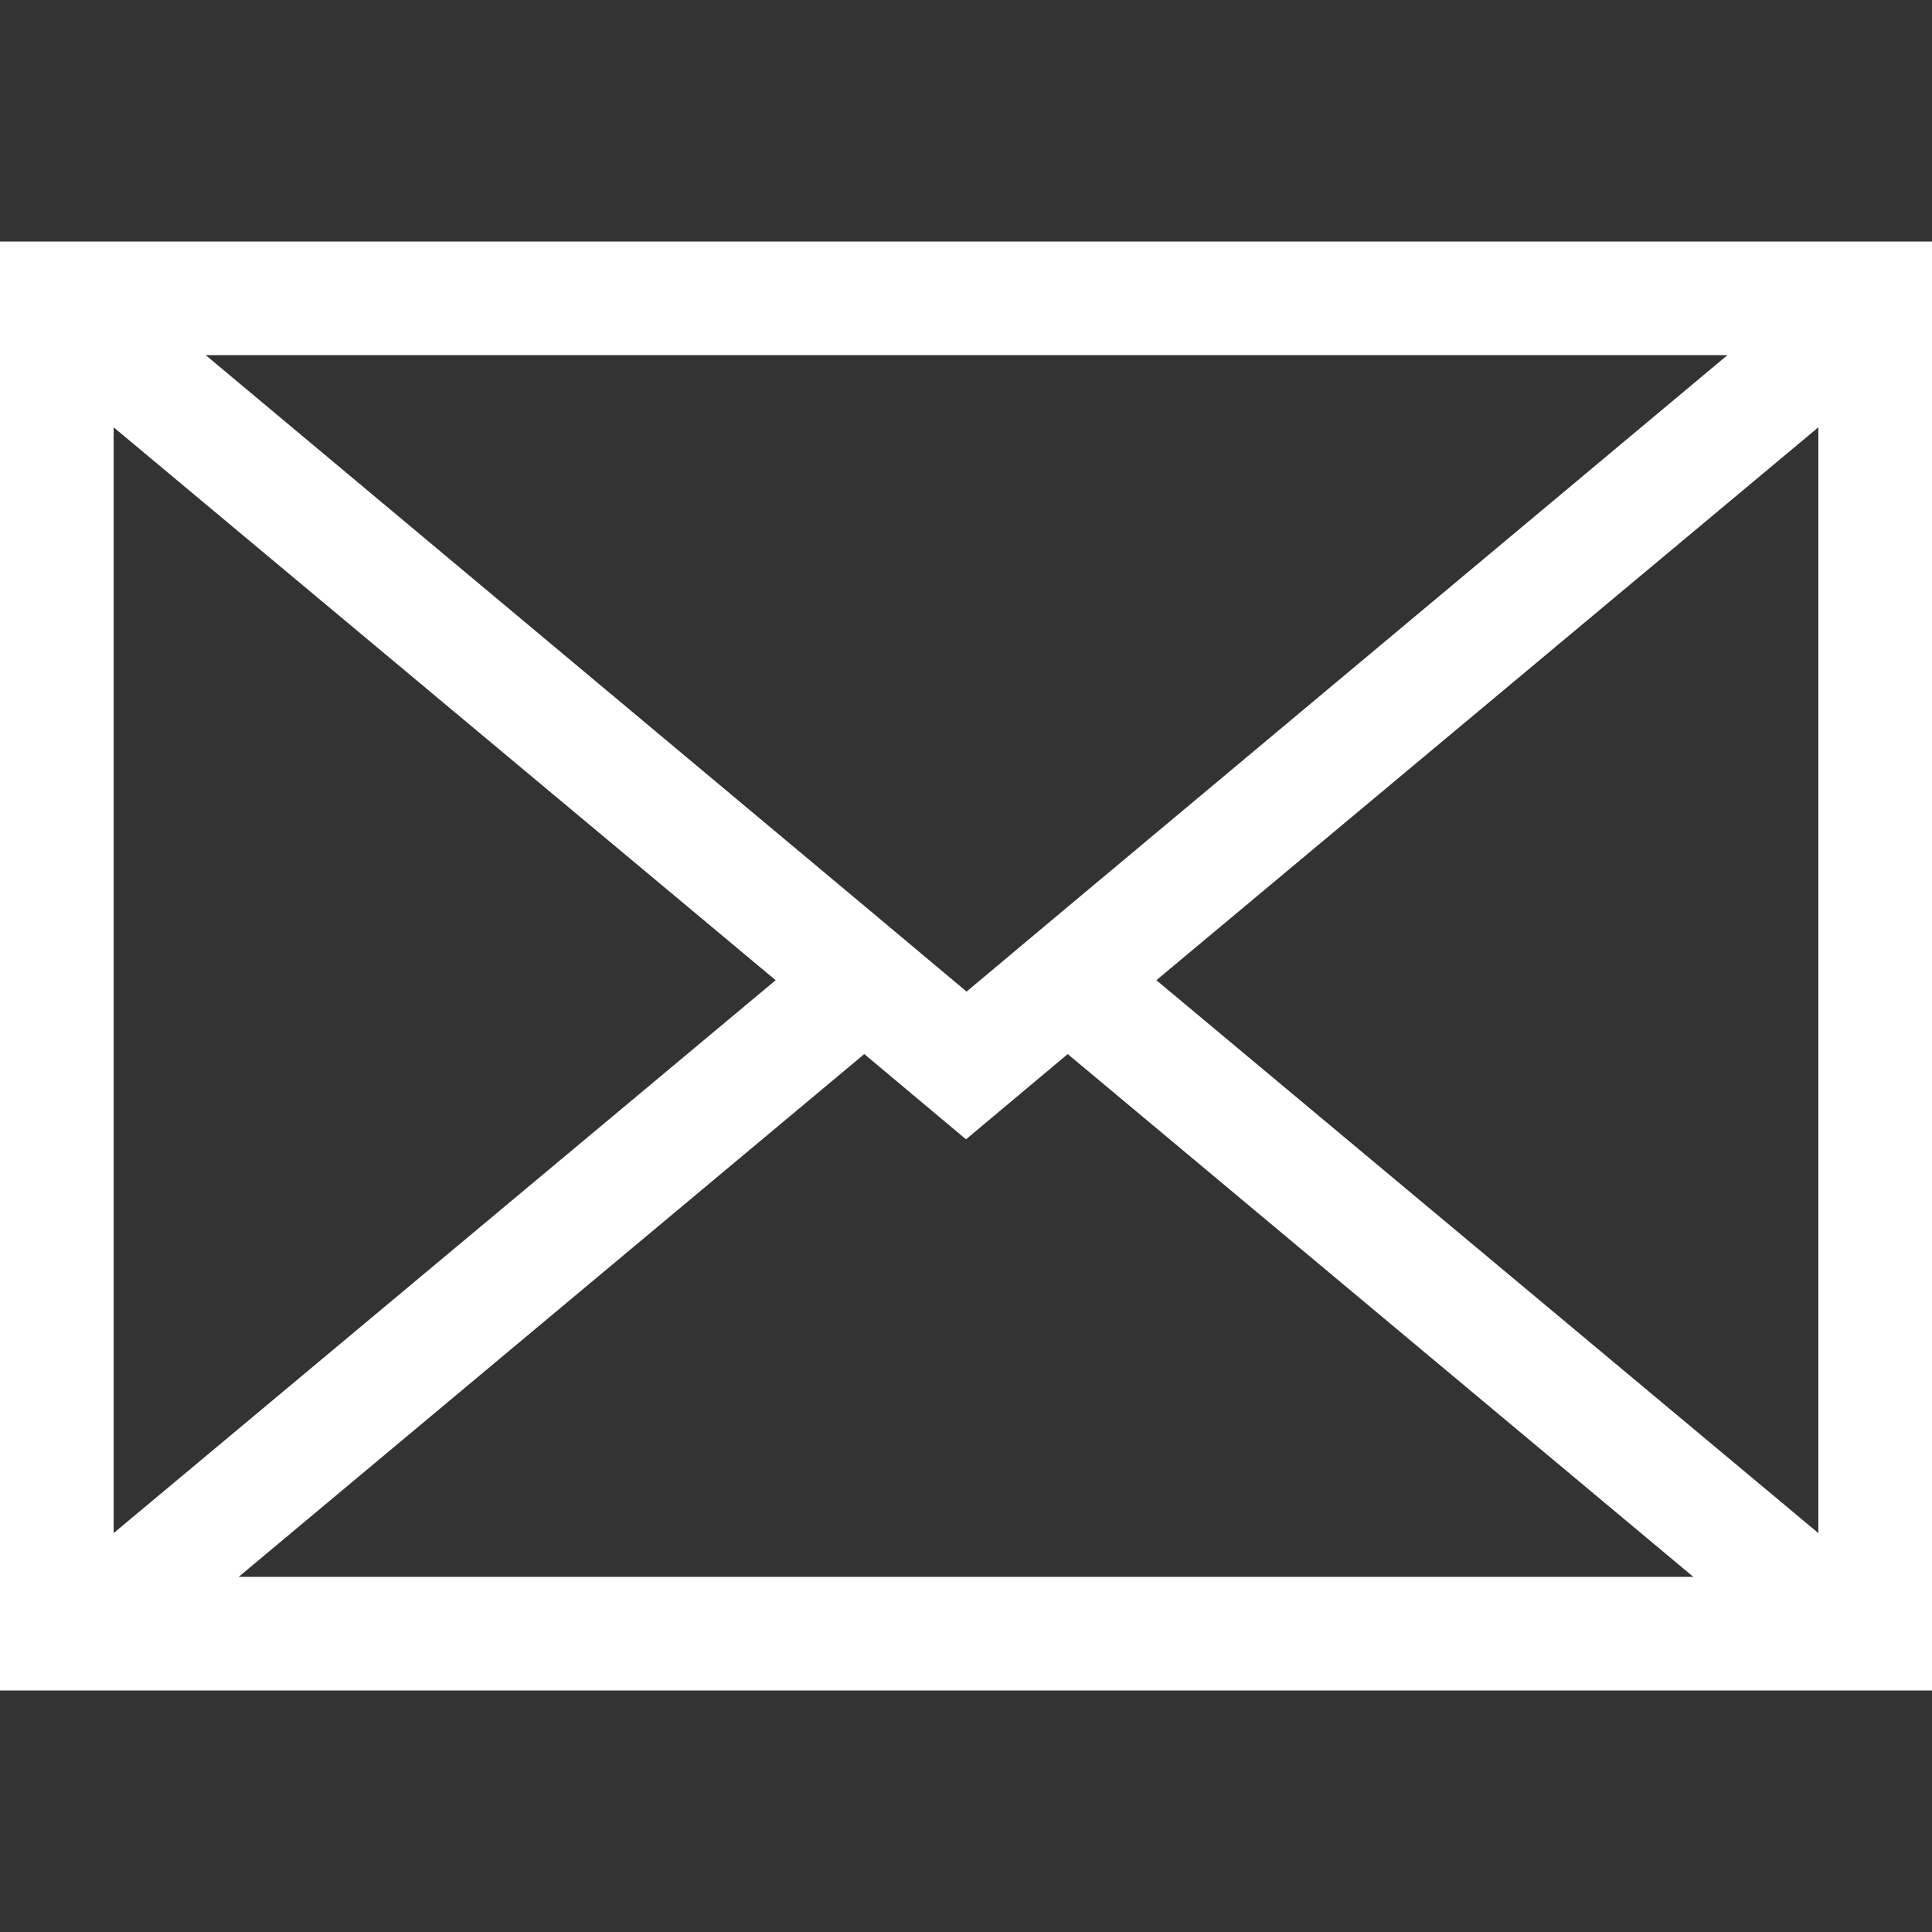
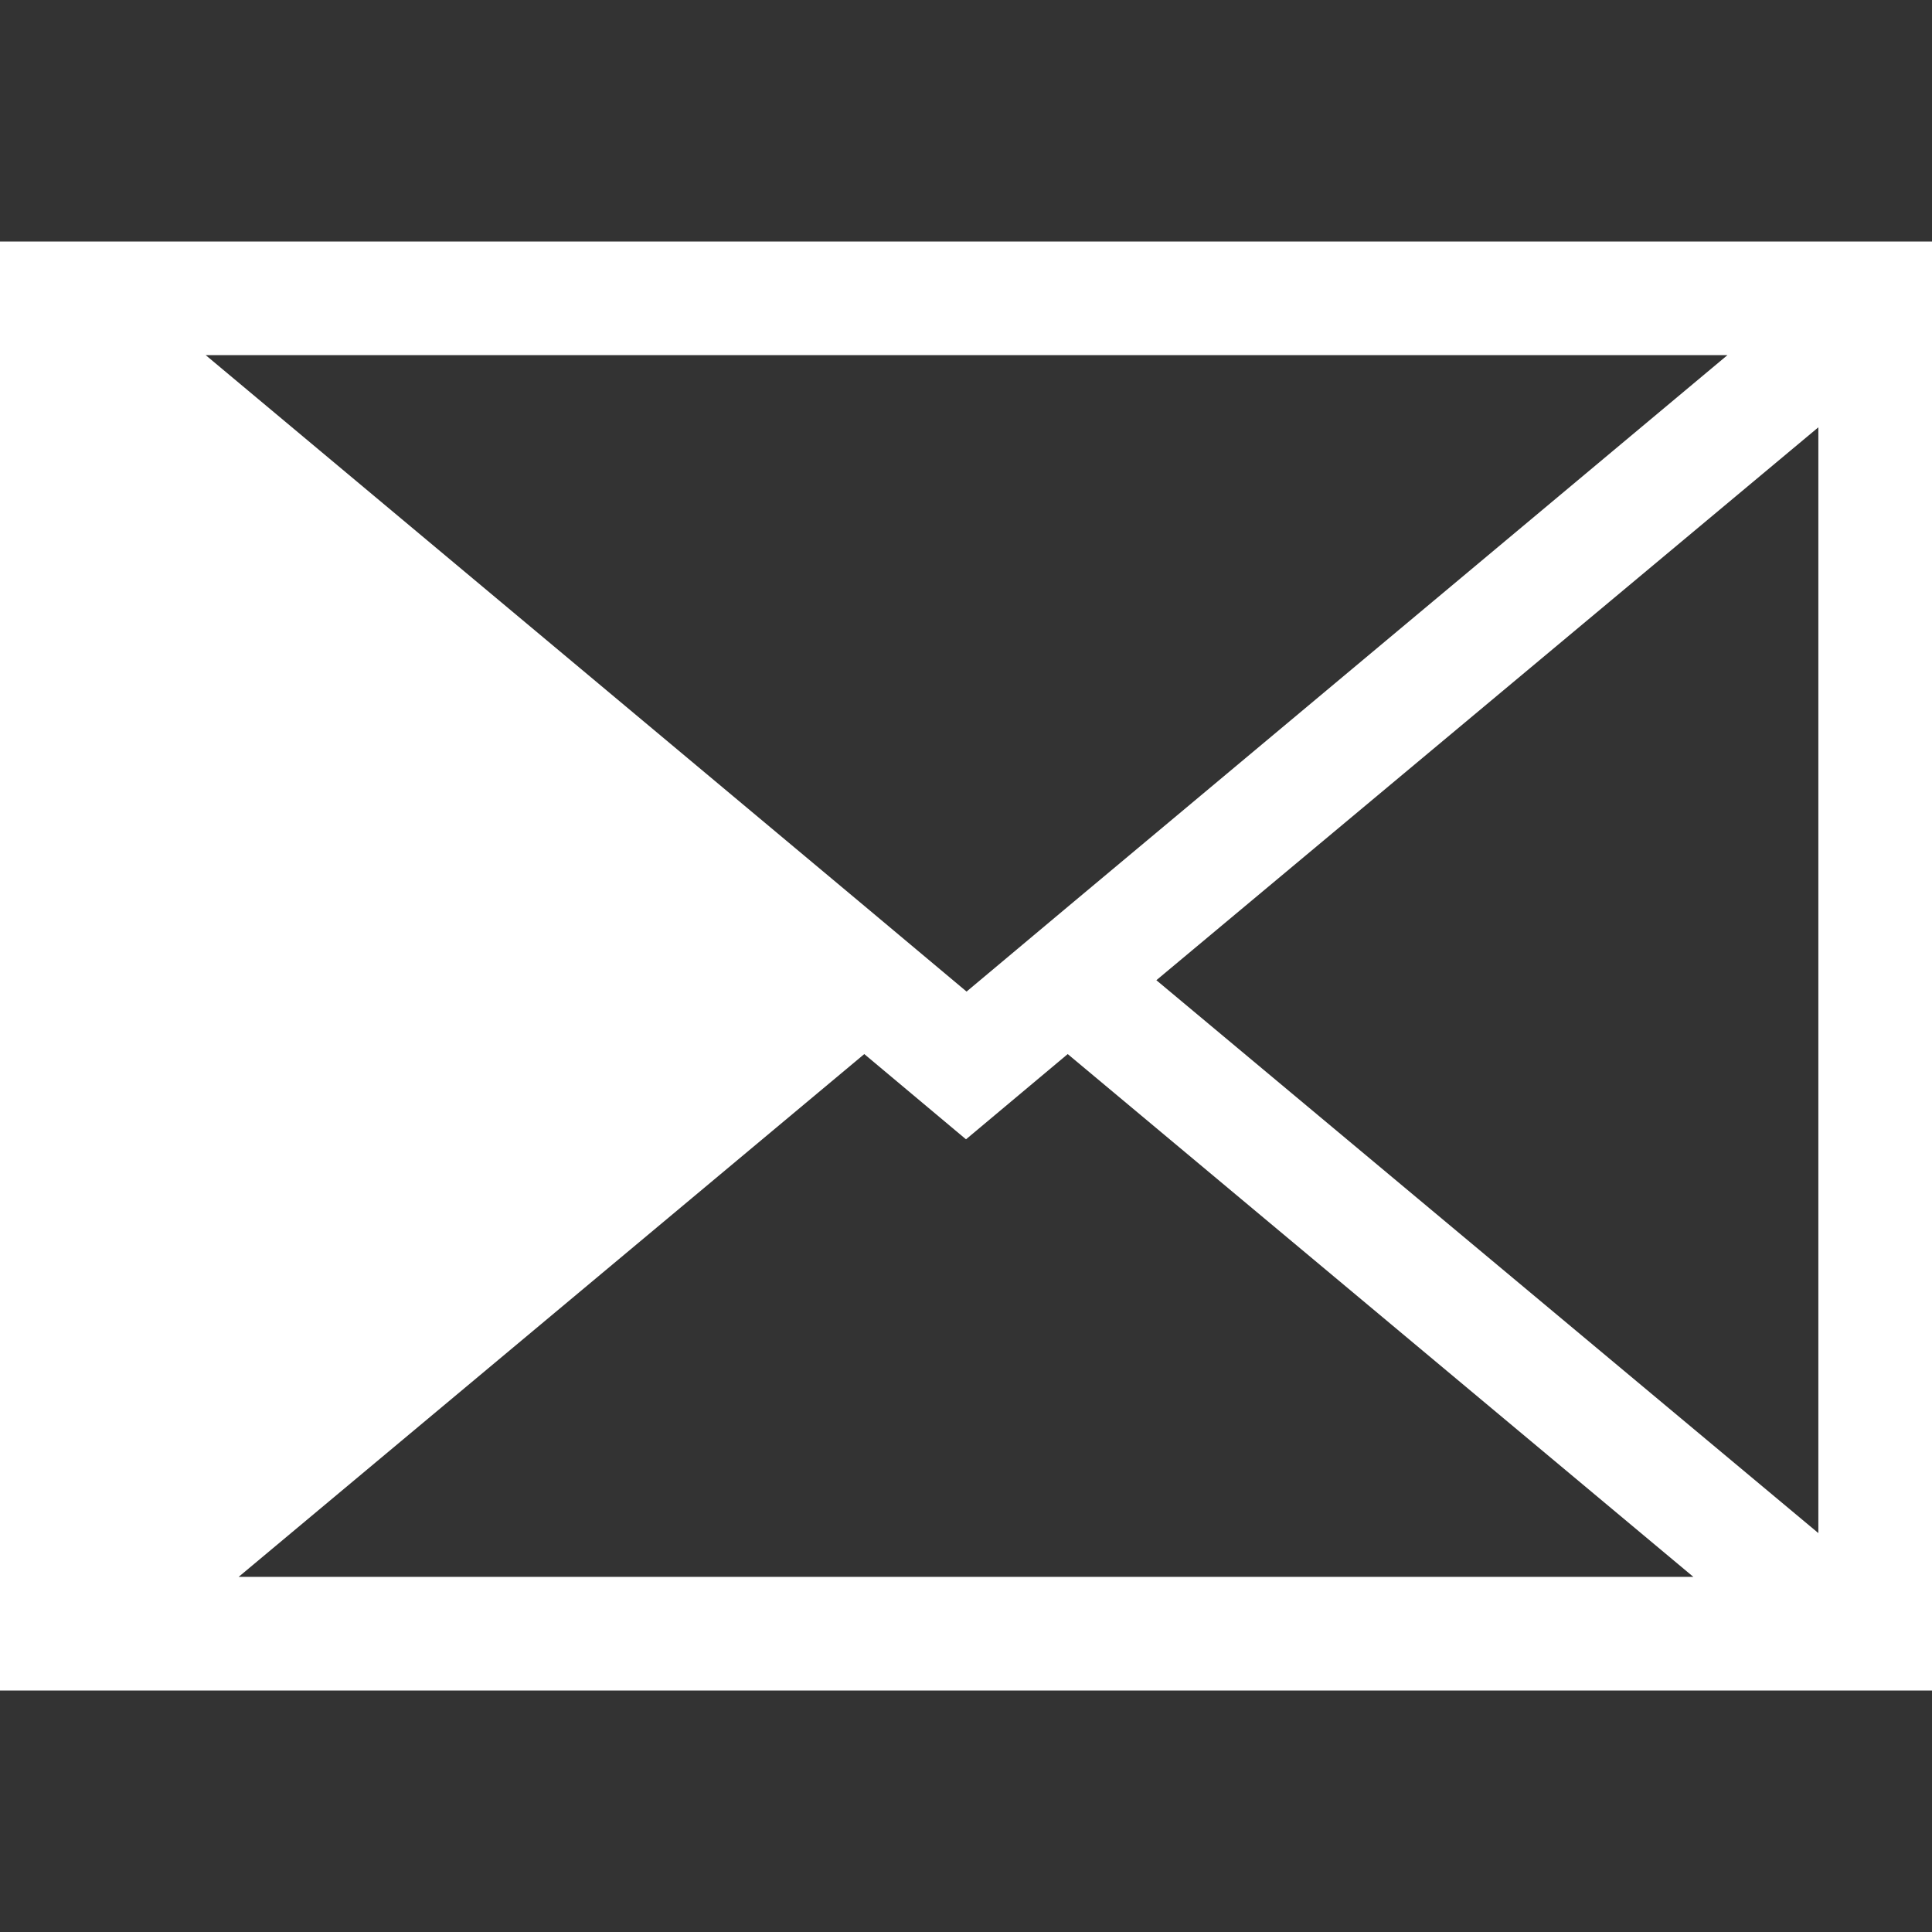
<svg xmlns="http://www.w3.org/2000/svg" version="1.1" id="Layer_1" x="0px" y="0px" viewBox="0 0 340 340" style="enable-background:new 0 0 340 340;" xml:space="preserve">
  <rect x="0" y="0" width="340" height="340" fill="#333333" stroke="none" />
  <style type="text/css">
	.st0{fill:#FFFFFF;}
</style>
  <g id="XMLID_86_">
    <g>
-       <path class="st0" d="M0,42.5v255h340v-255H0z M304,62.5l-116,97l-17.9,15l-17.9-15l-116-97H304z M20,75.2l116.5,97.3L20,269.8    V75.2z M42,277.5l110.1-92l17.9,15l17.9-15l110.1,92H42z M320,269.8l-116.5-97.3L320,75.2V269.8z" />
+       <path class="st0" d="M0,42.5v255h340v-255H0z M304,62.5l-116,97l-17.9,15l-17.9-15l-116-97H304z M20,75.2L20,269.8    V75.2z M42,277.5l110.1-92l17.9,15l17.9-15l110.1,92H42z M320,269.8l-116.5-97.3L320,75.2V269.8z" />
    </g>
  </g>
</svg>